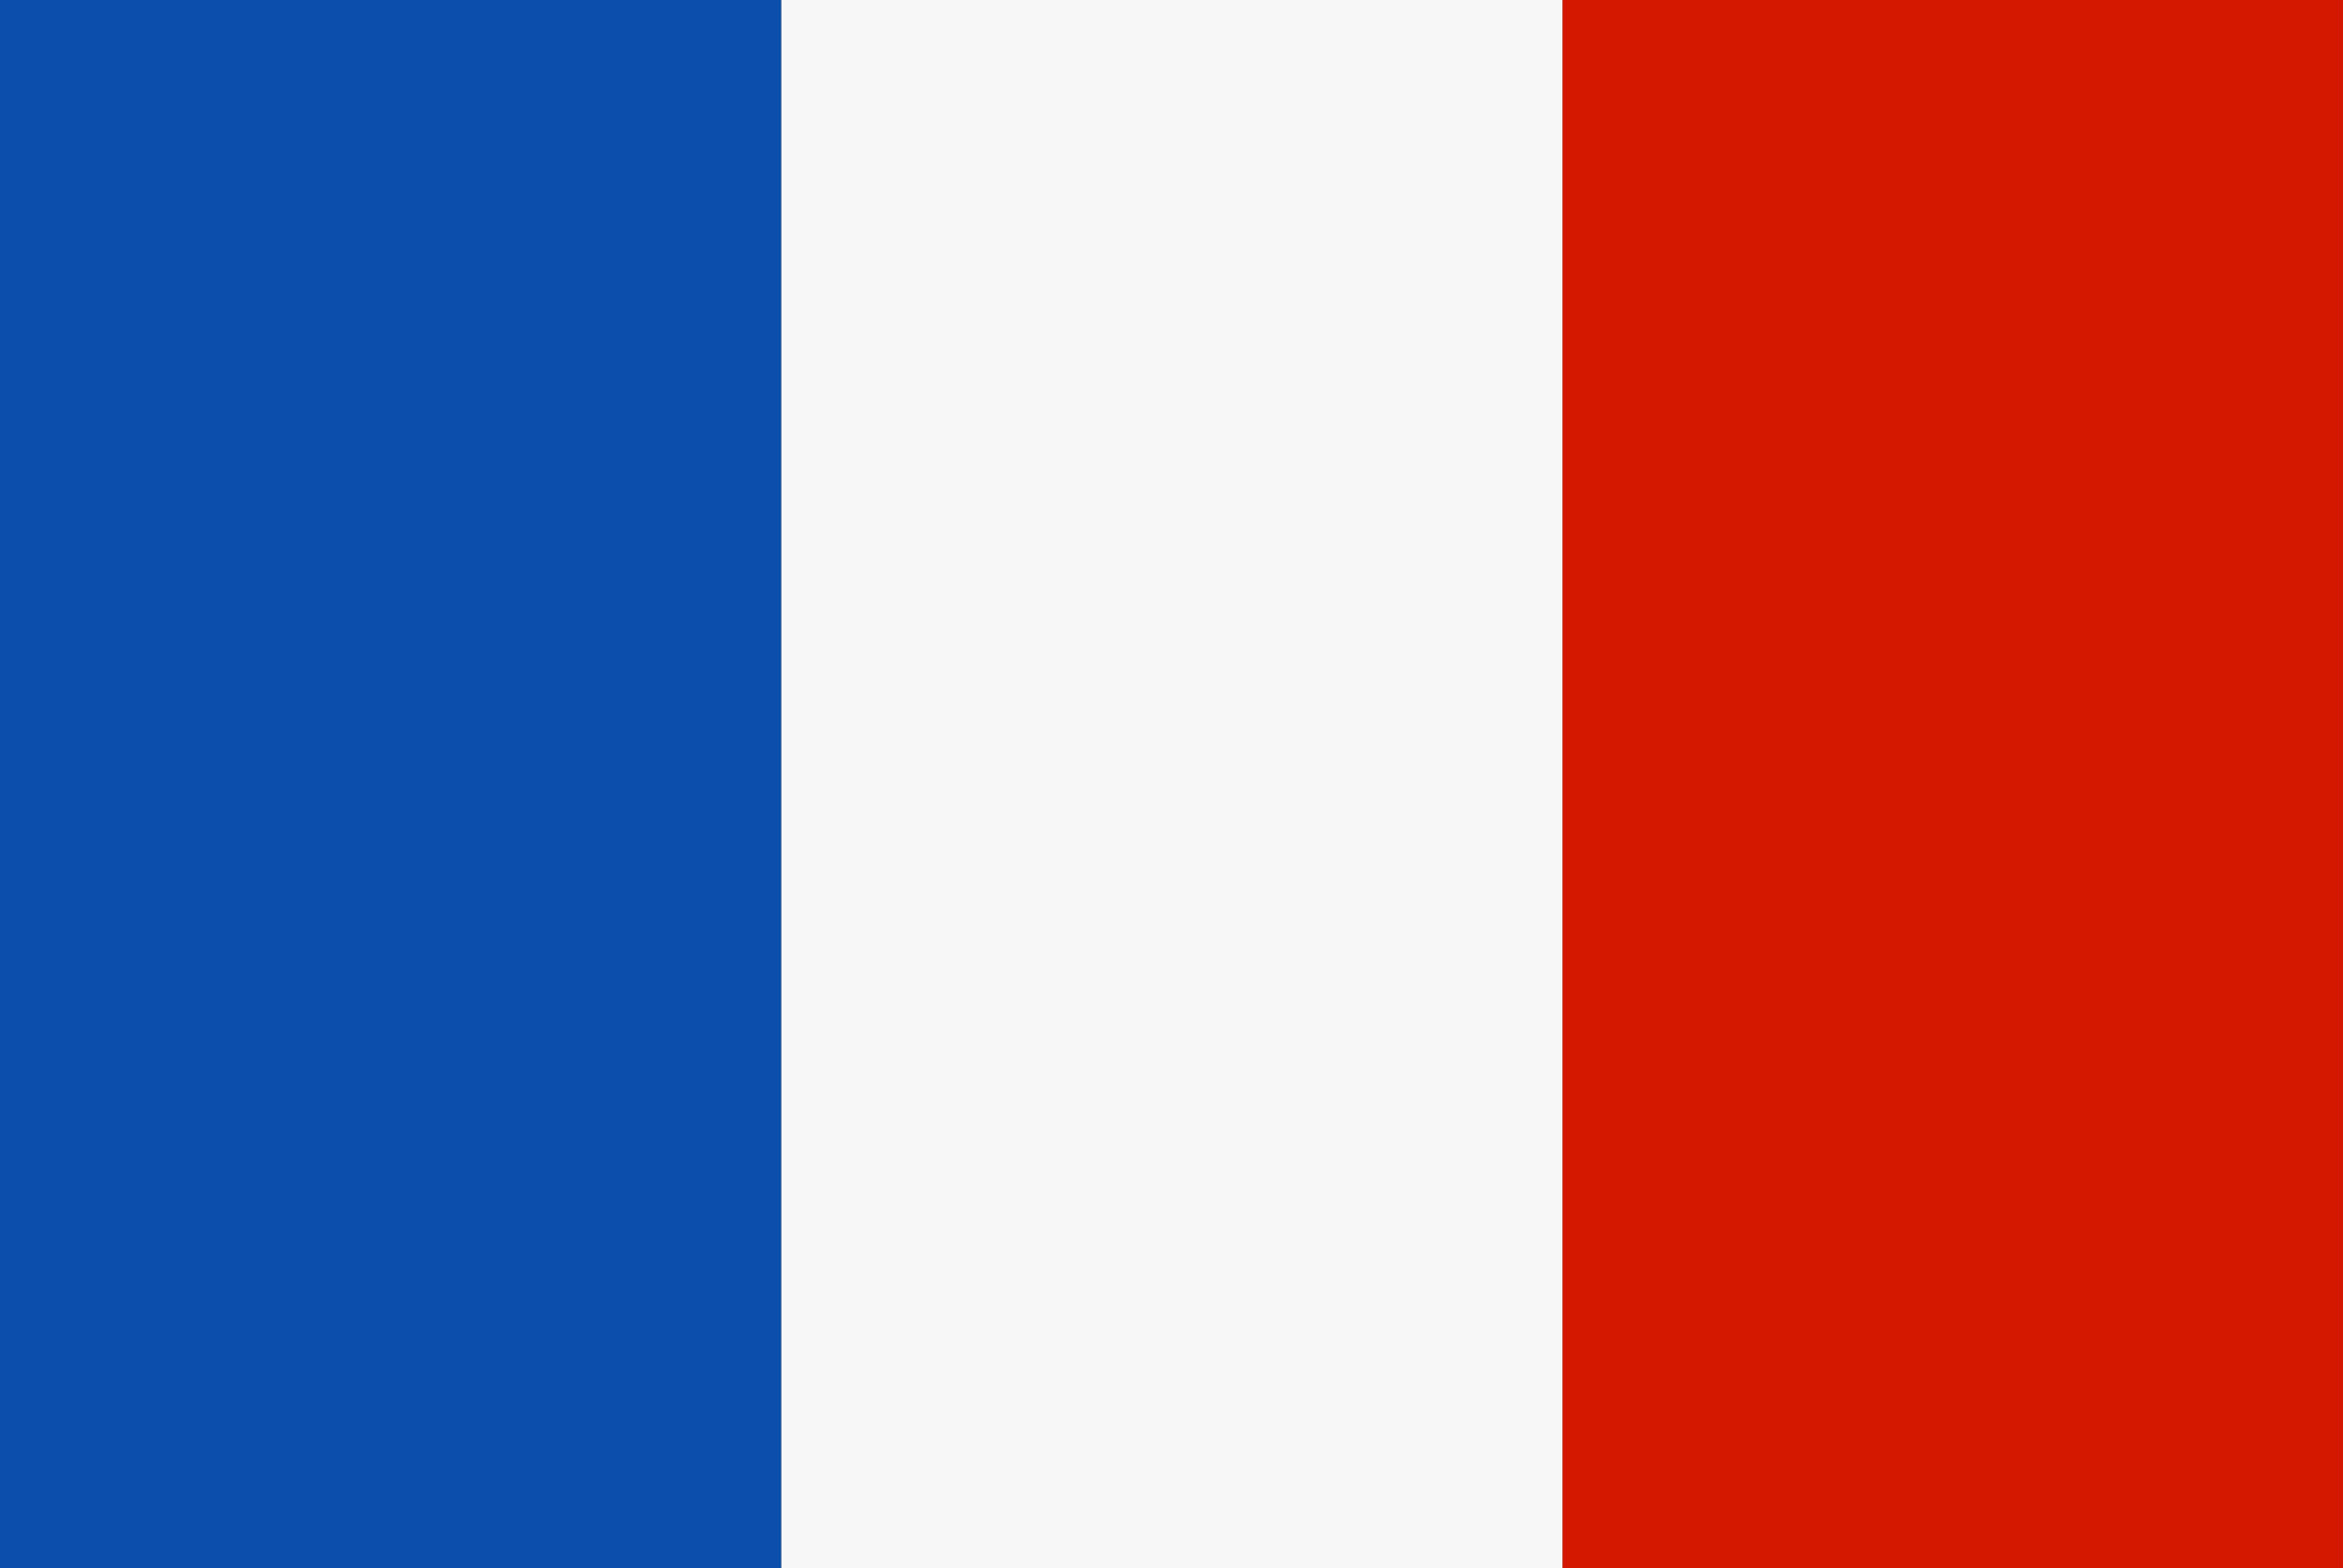
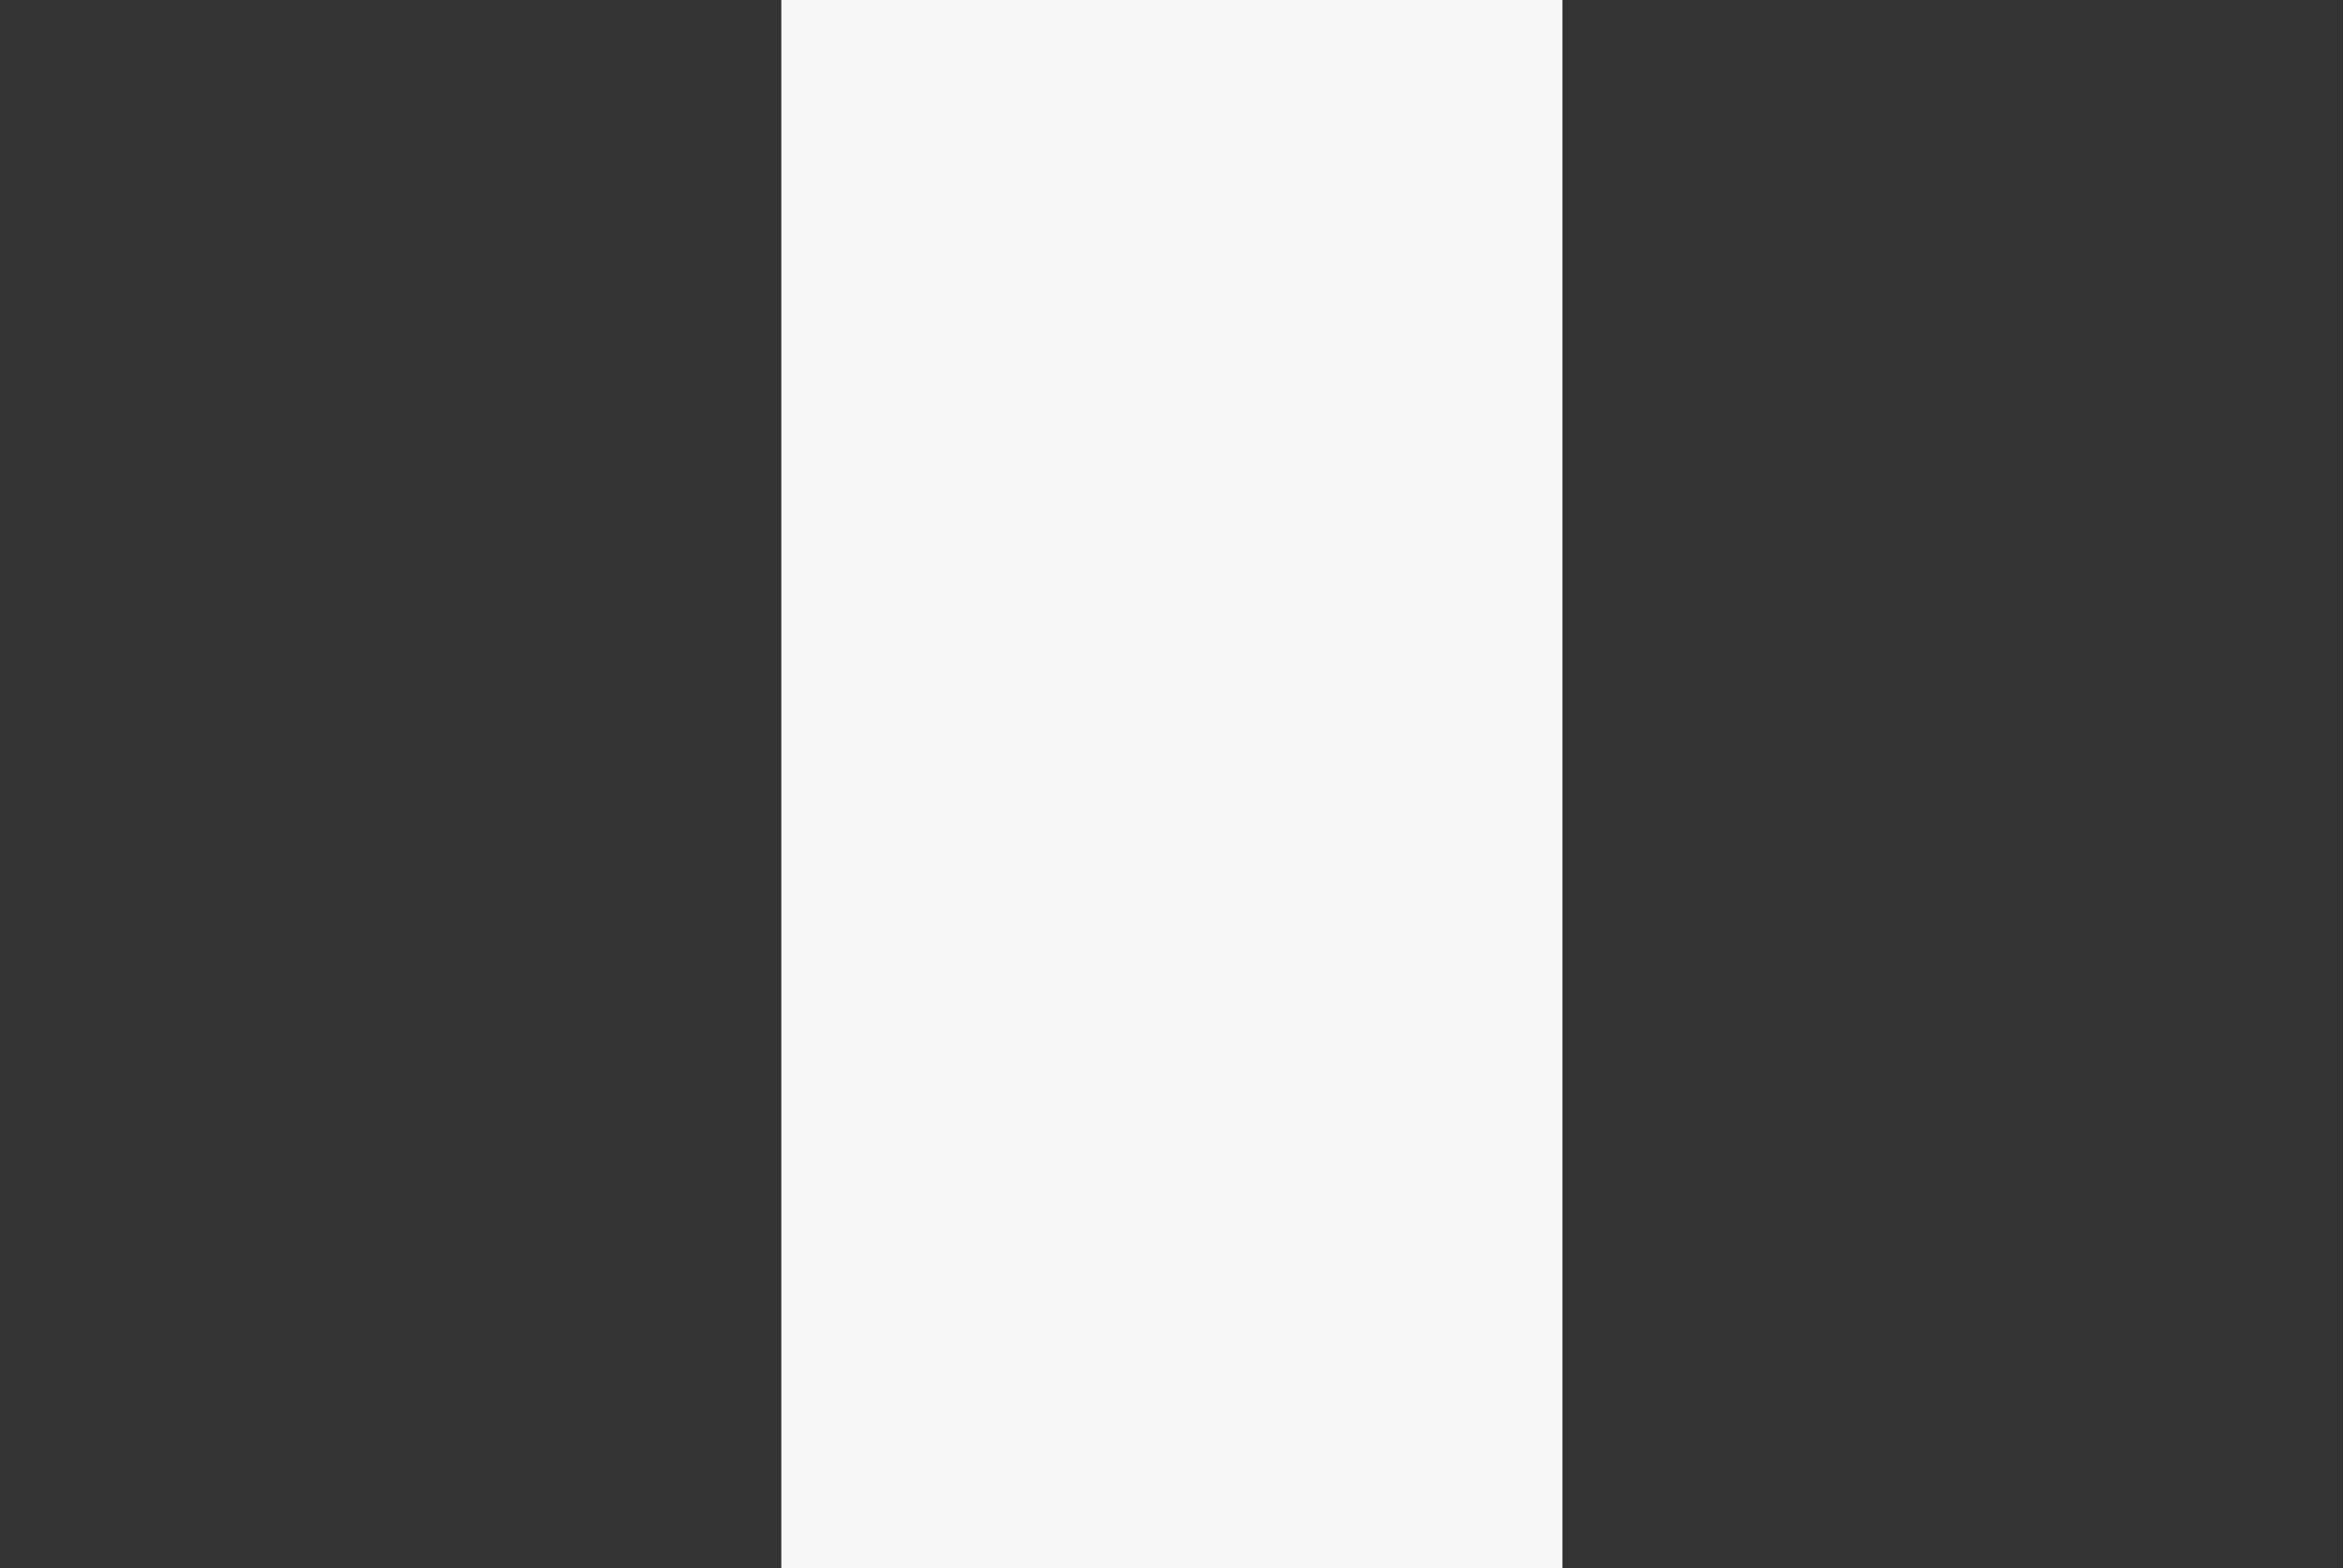
<svg xmlns="http://www.w3.org/2000/svg" id="Layer_2" data-name="Layer 2" viewBox="0 0 119.92 80.26">
  <rect x="0" y="0" width="119.92" height="80.26" fill="#333333" stroke="none" />
  <defs>
    <style>
      .cls-1 {
        fill: #d41800;
      }

      .cls-2 {
        fill: #f7f7f7;
      }

      .cls-3 {
        fill: url(#linear-gradient);
        fill-rule: evenodd;
      }
    </style>
    <linearGradient id="linear-gradient" x1="0" y1="40.13" x2="39.99" y2="40.13" gradientUnits="userSpaceOnUse">
      <stop offset="0" stop-color="#0b4eab" />
      <stop offset="1" stop-color="#0b4eab" />
    </linearGradient>
  </defs>
  <g id="_ò__1" data-name="ò‡_1">
-     <polygon class="cls-3" points="0 80.26 39.99 80.26 39.99 0 0 0 0 80.26 0 80.26" />
-     <rect class="cls-1" x="79.97" width="39.96" height="80.26" />
    <rect class="cls-2" x="39.99" width="39.98" height="80.26" />
  </g>
</svg>